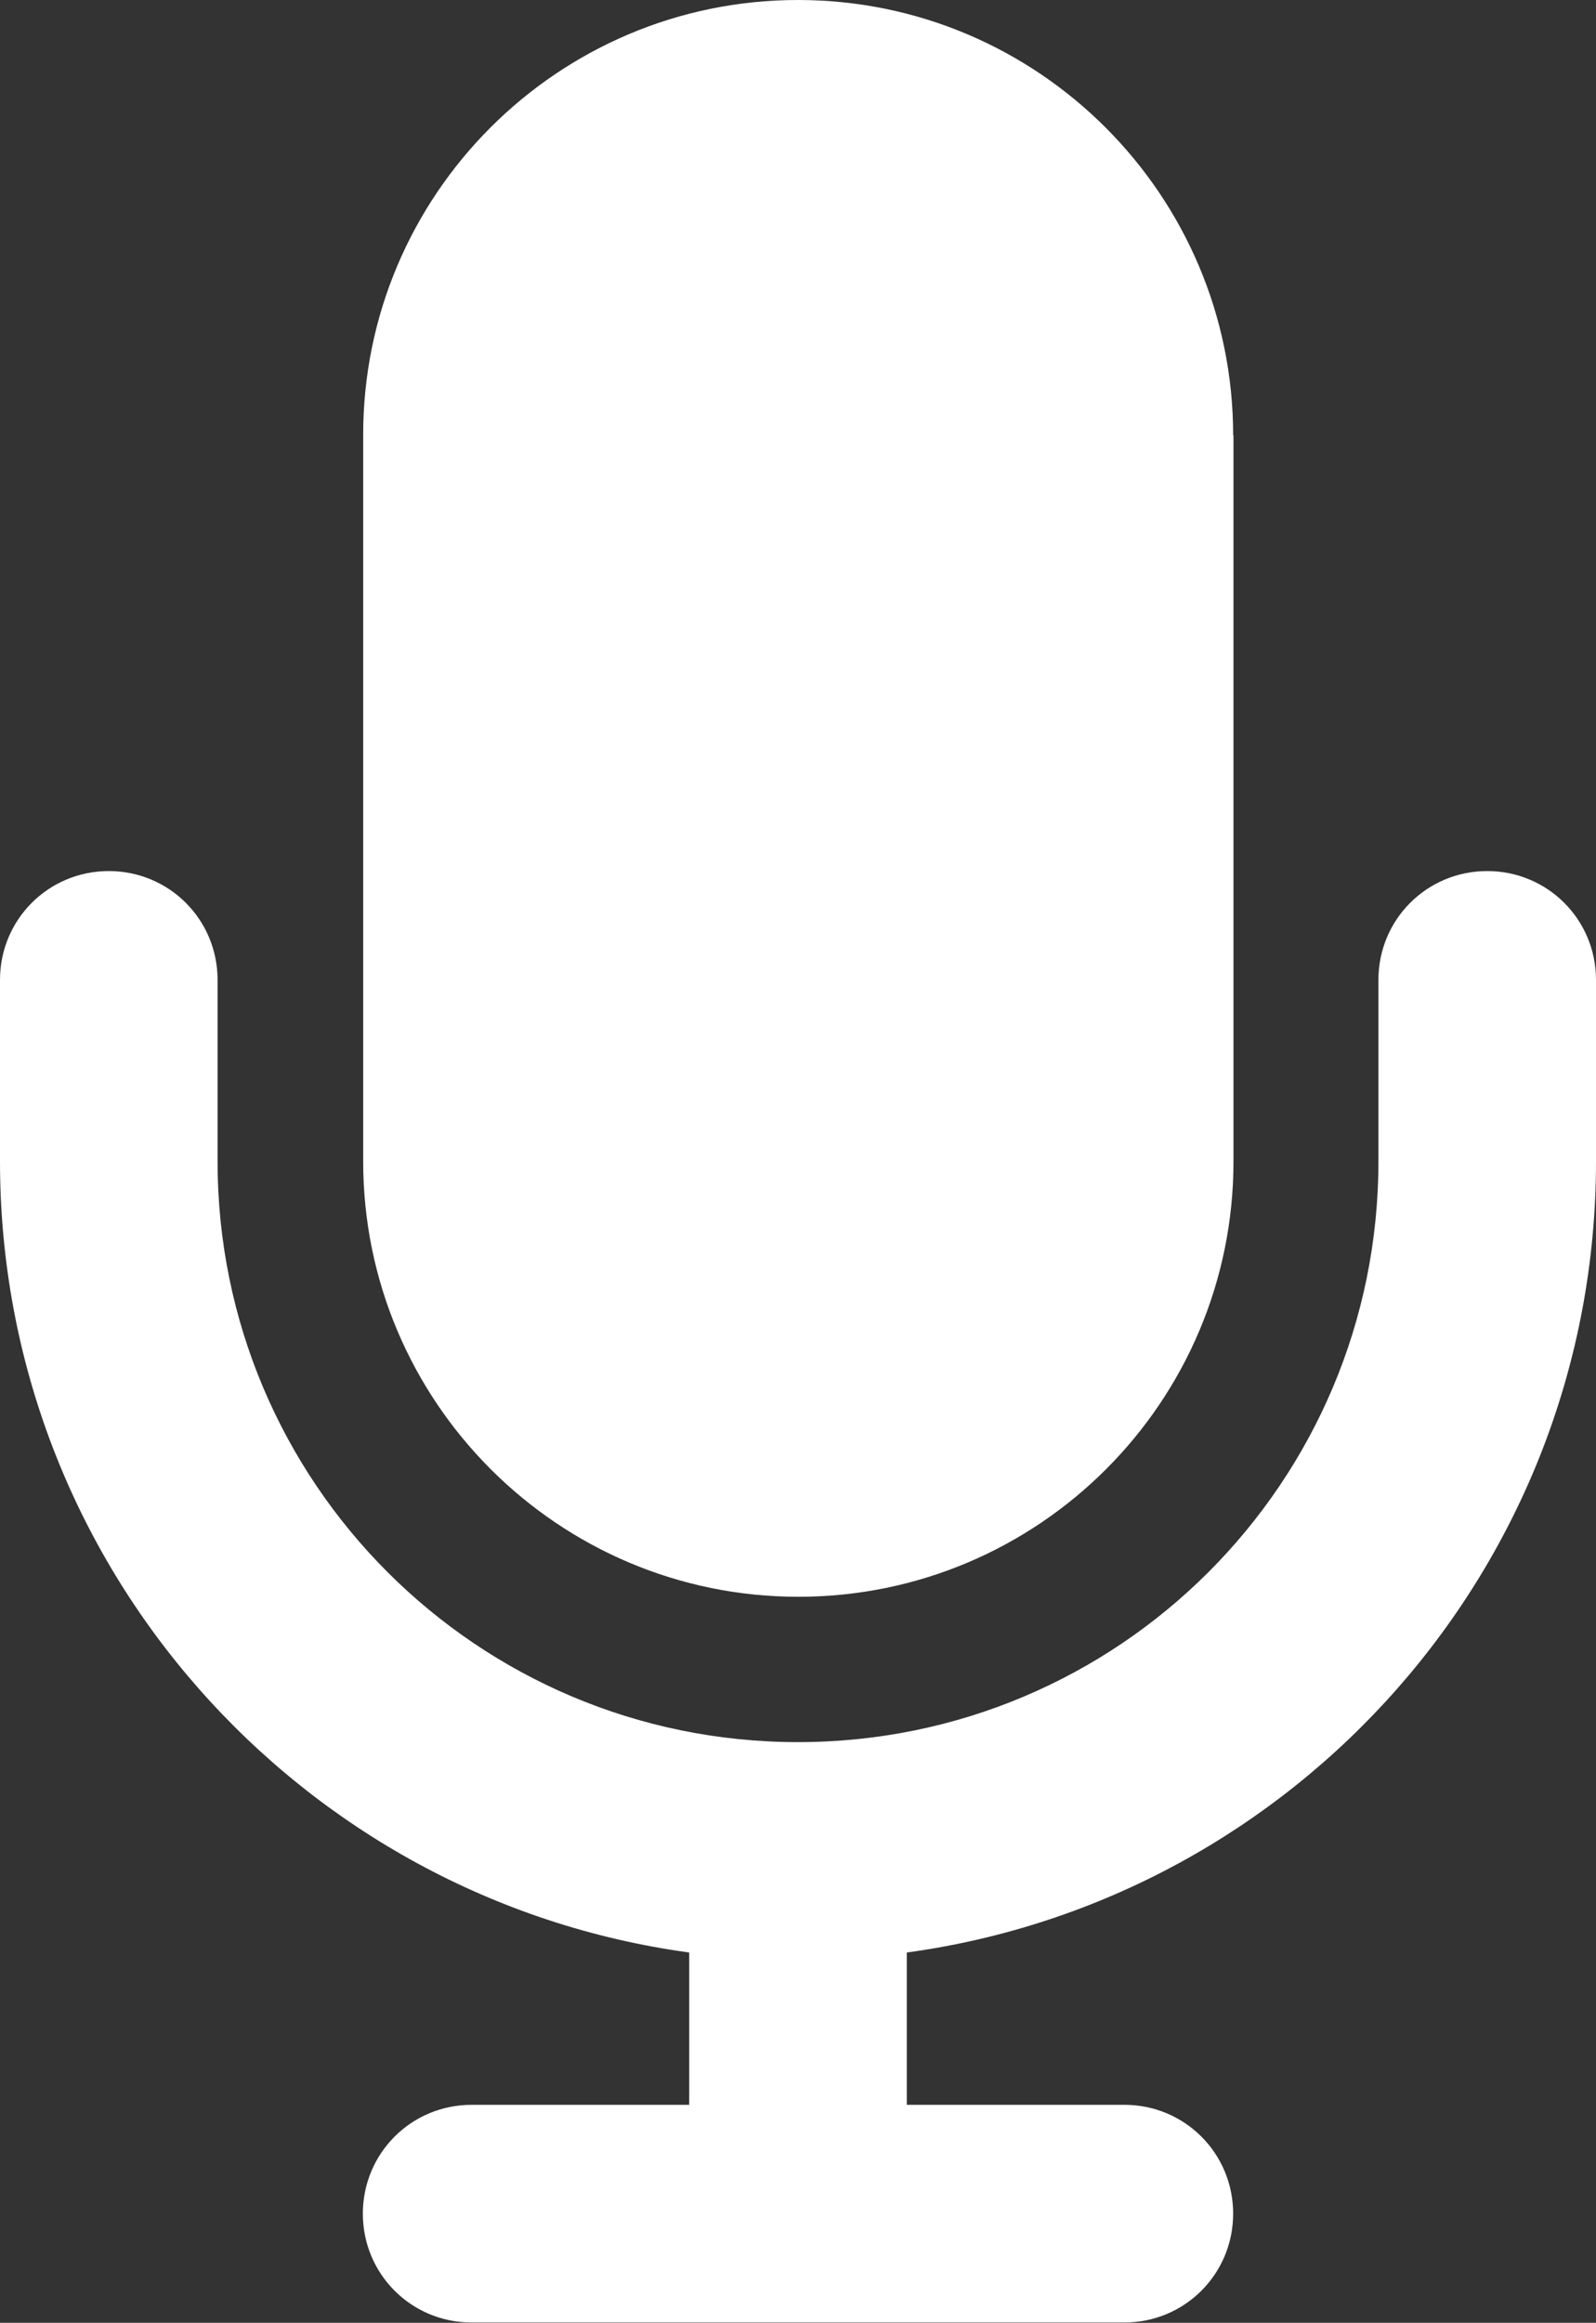
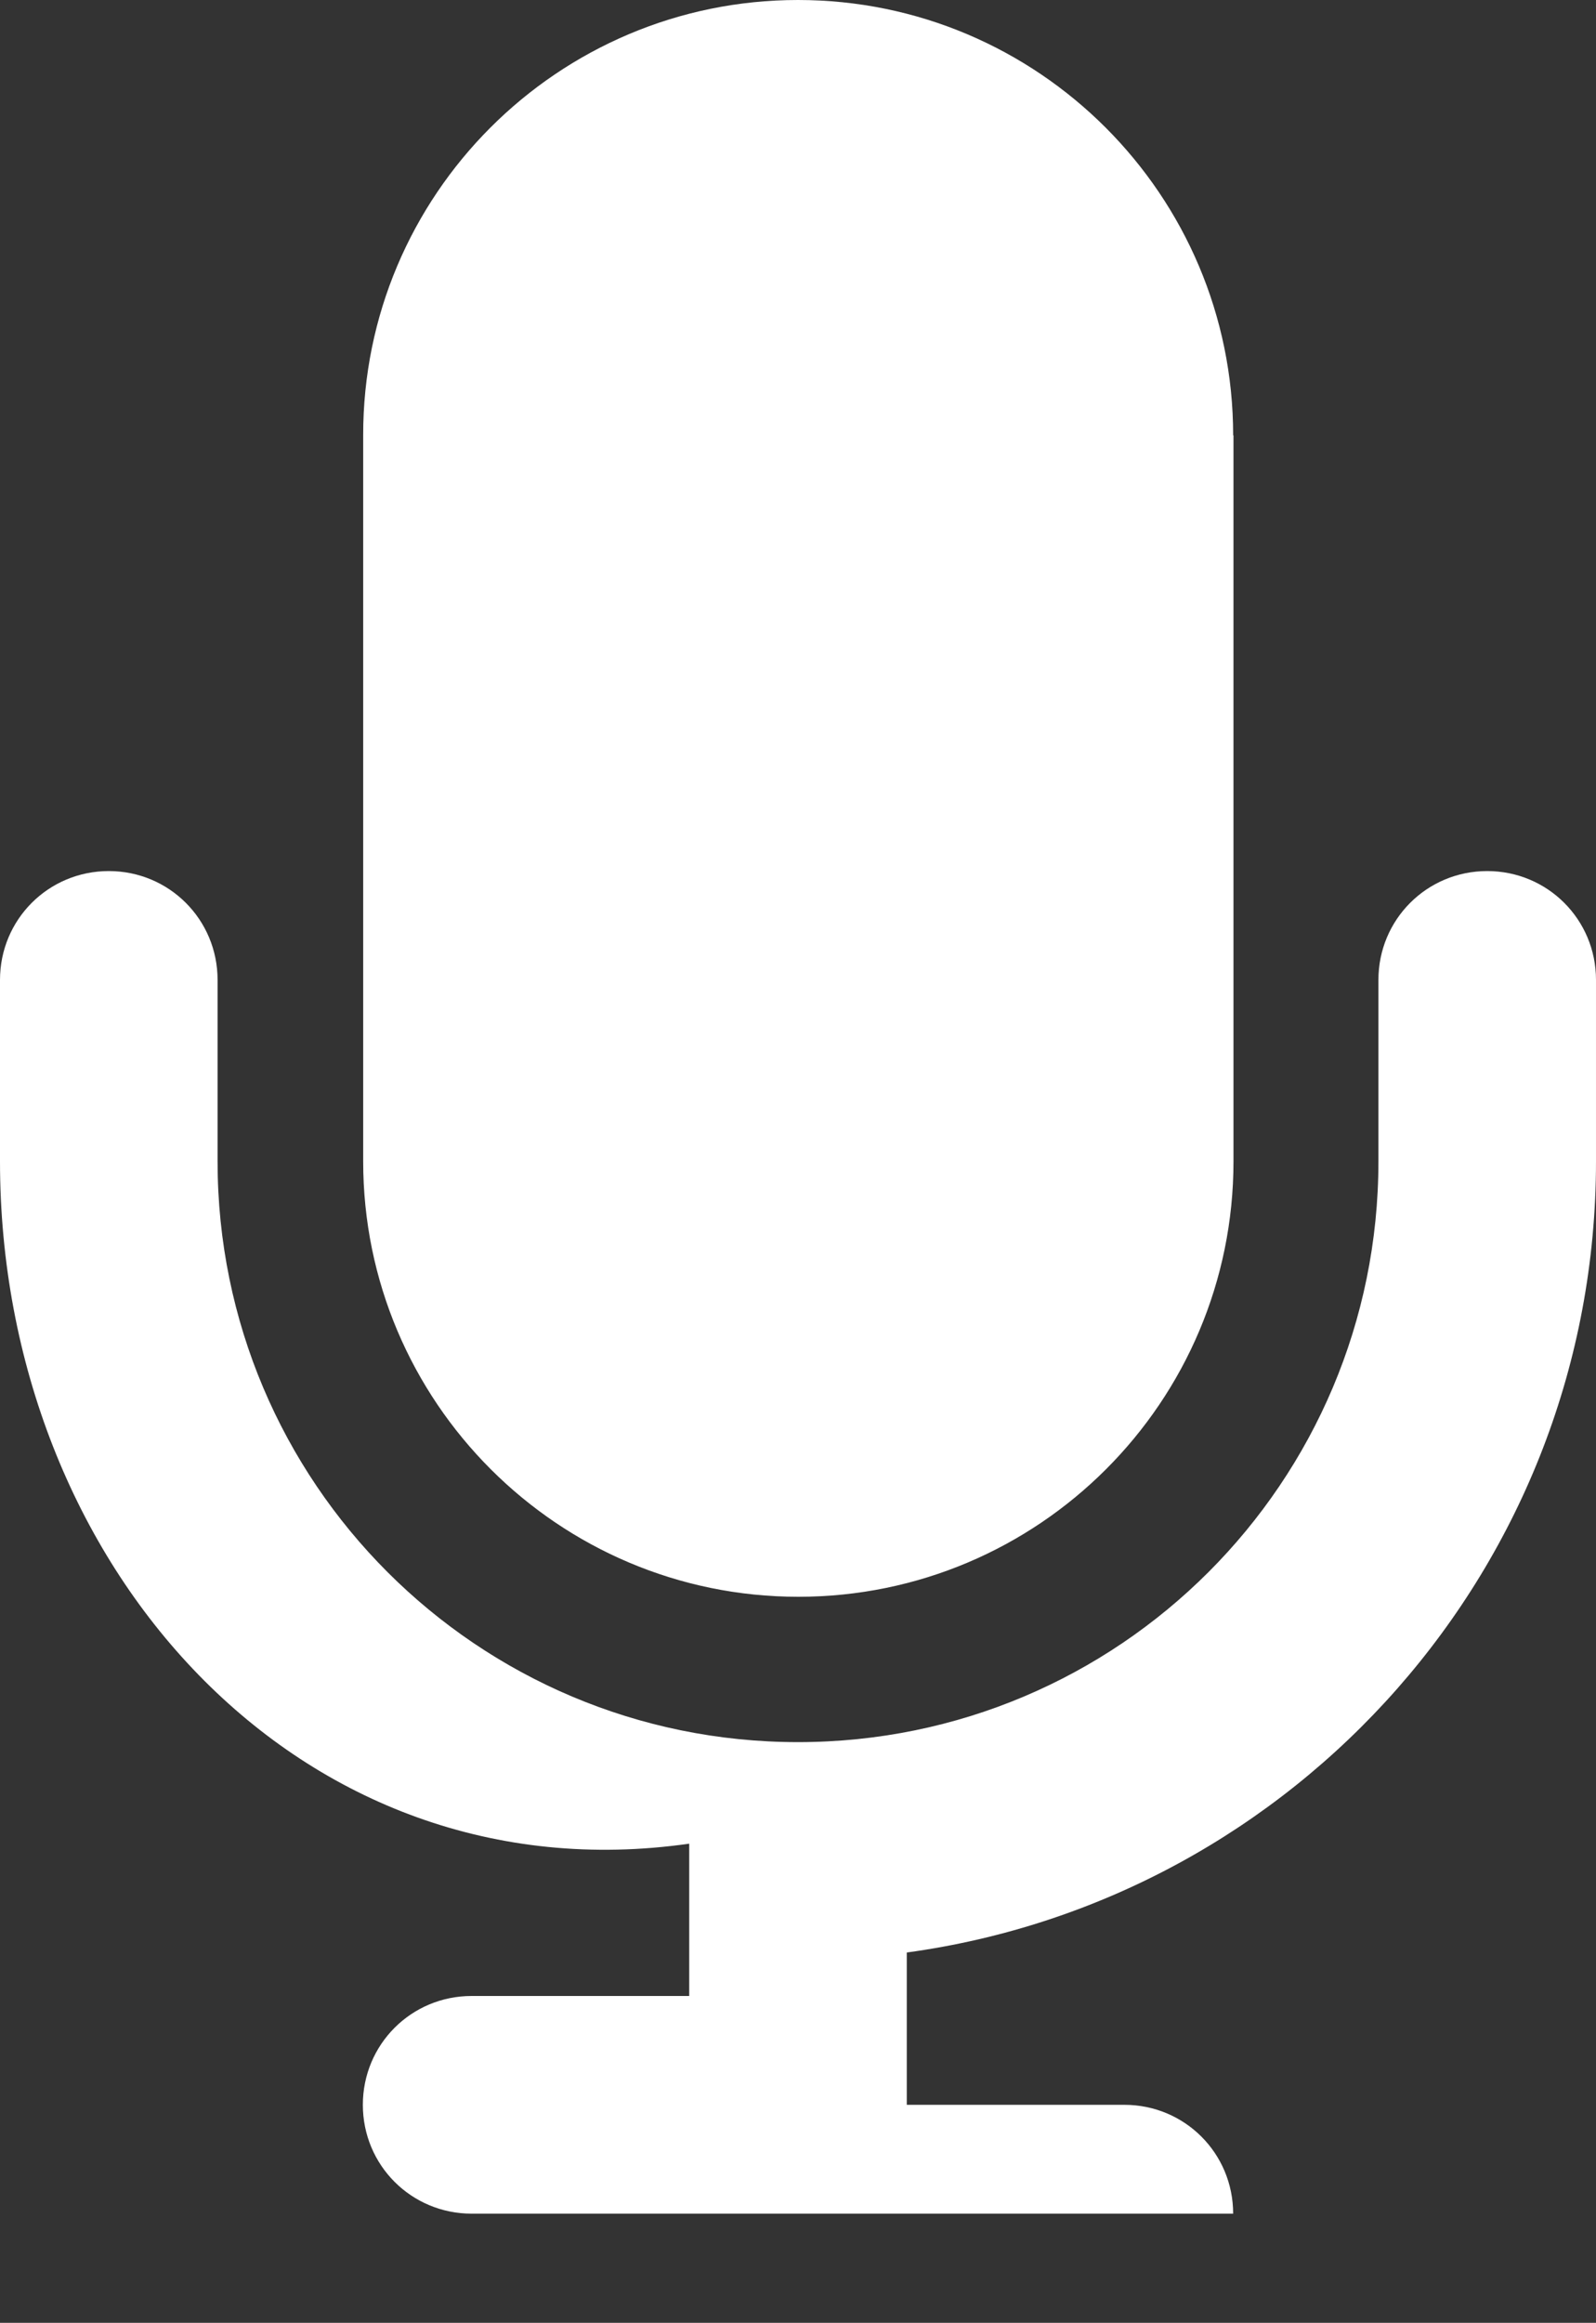
<svg xmlns="http://www.w3.org/2000/svg" id="Layer_1" data-name="Layer 1" viewBox="0 0 48.12 70">
  <rect x="0" y="0" width="48.12" height="70" fill="#333333" stroke="none" />
  <defs>
    <style>      .cls-1 {        fill: #fff;      }    </style>
  </defs>
-   <path class="cls-1" d="M6.56,35c0,9.67,7.83,17.5,17.5,17.5s17.5-7.83,17.5-17.5v-5.47c0-1.82,1.46-3.28,3.28-3.28s3.28,1.46,3.28,3.28v5.47c0,12.18-9.05,22.24-20.78,23.84v4.59h6.56c1.82,0,3.28,1.46,3.28,3.28s-1.46,3.28-3.28,3.28H14.22c-1.82,0-3.28-1.46-3.28-3.28s1.46-3.28,3.28-3.28h6.56v-4.59C9.05,57.24,0,47.18,0,35v-5.47c0-1.82,1.46-3.28,3.28-3.28s3.28,1.46,3.28,3.28v5.47ZM37.19,13.12v21.88c0,7.25-5.88,13.12-13.12,13.12s-13.12-5.88-13.12-13.12V13.12C10.94,5.88,16.82,0,24.06,0s13.12,5.88,13.12,13.12Z" />
+   <path class="cls-1" d="M6.56,35c0,9.67,7.83,17.5,17.5,17.5s17.5-7.83,17.5-17.5v-5.47c0-1.82,1.46-3.28,3.28-3.28s3.28,1.46,3.28,3.28v5.47c0,12.18-9.05,22.24-20.78,23.84v4.59h6.56c1.82,0,3.28,1.46,3.28,3.28H14.22c-1.82,0-3.28-1.46-3.28-3.28s1.46-3.28,3.28-3.28h6.56v-4.59C9.05,57.24,0,47.18,0,35v-5.47c0-1.82,1.46-3.28,3.28-3.28s3.28,1.46,3.28,3.28v5.47ZM37.19,13.12v21.88c0,7.25-5.88,13.12-13.12,13.12s-13.12-5.88-13.12-13.12V13.12C10.94,5.88,16.82,0,24.06,0s13.12,5.88,13.12,13.12Z" />
</svg>